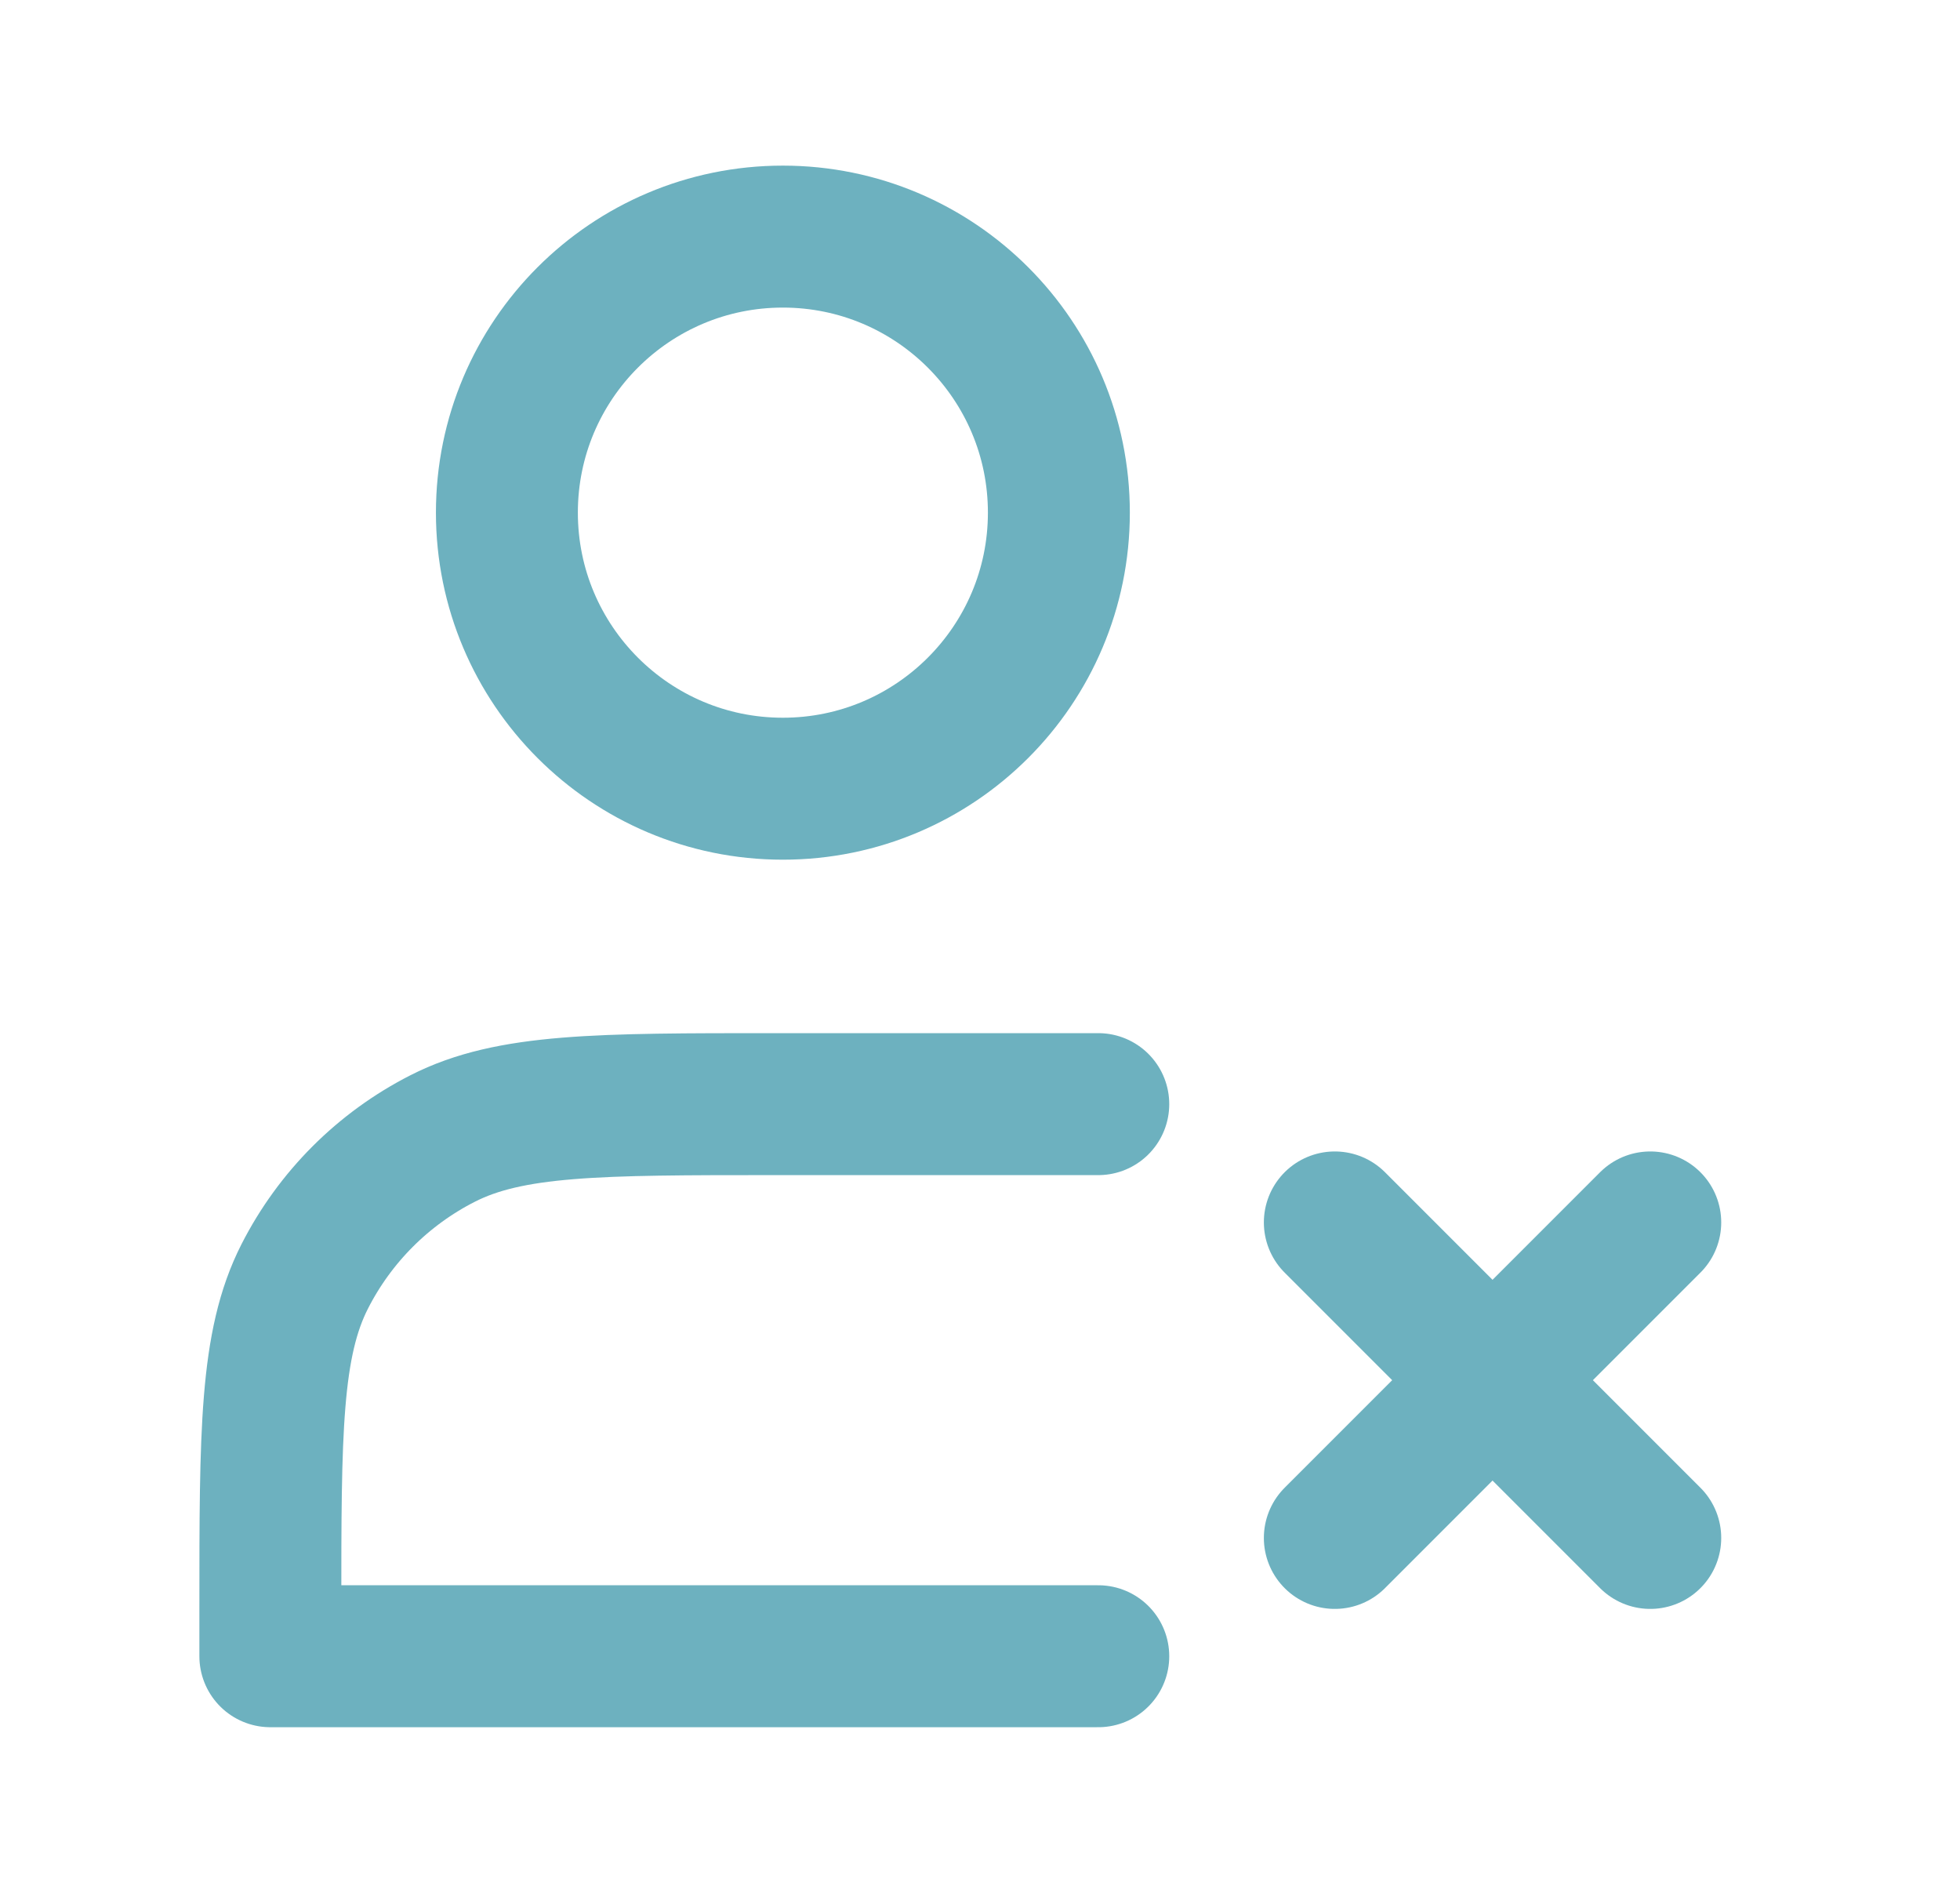
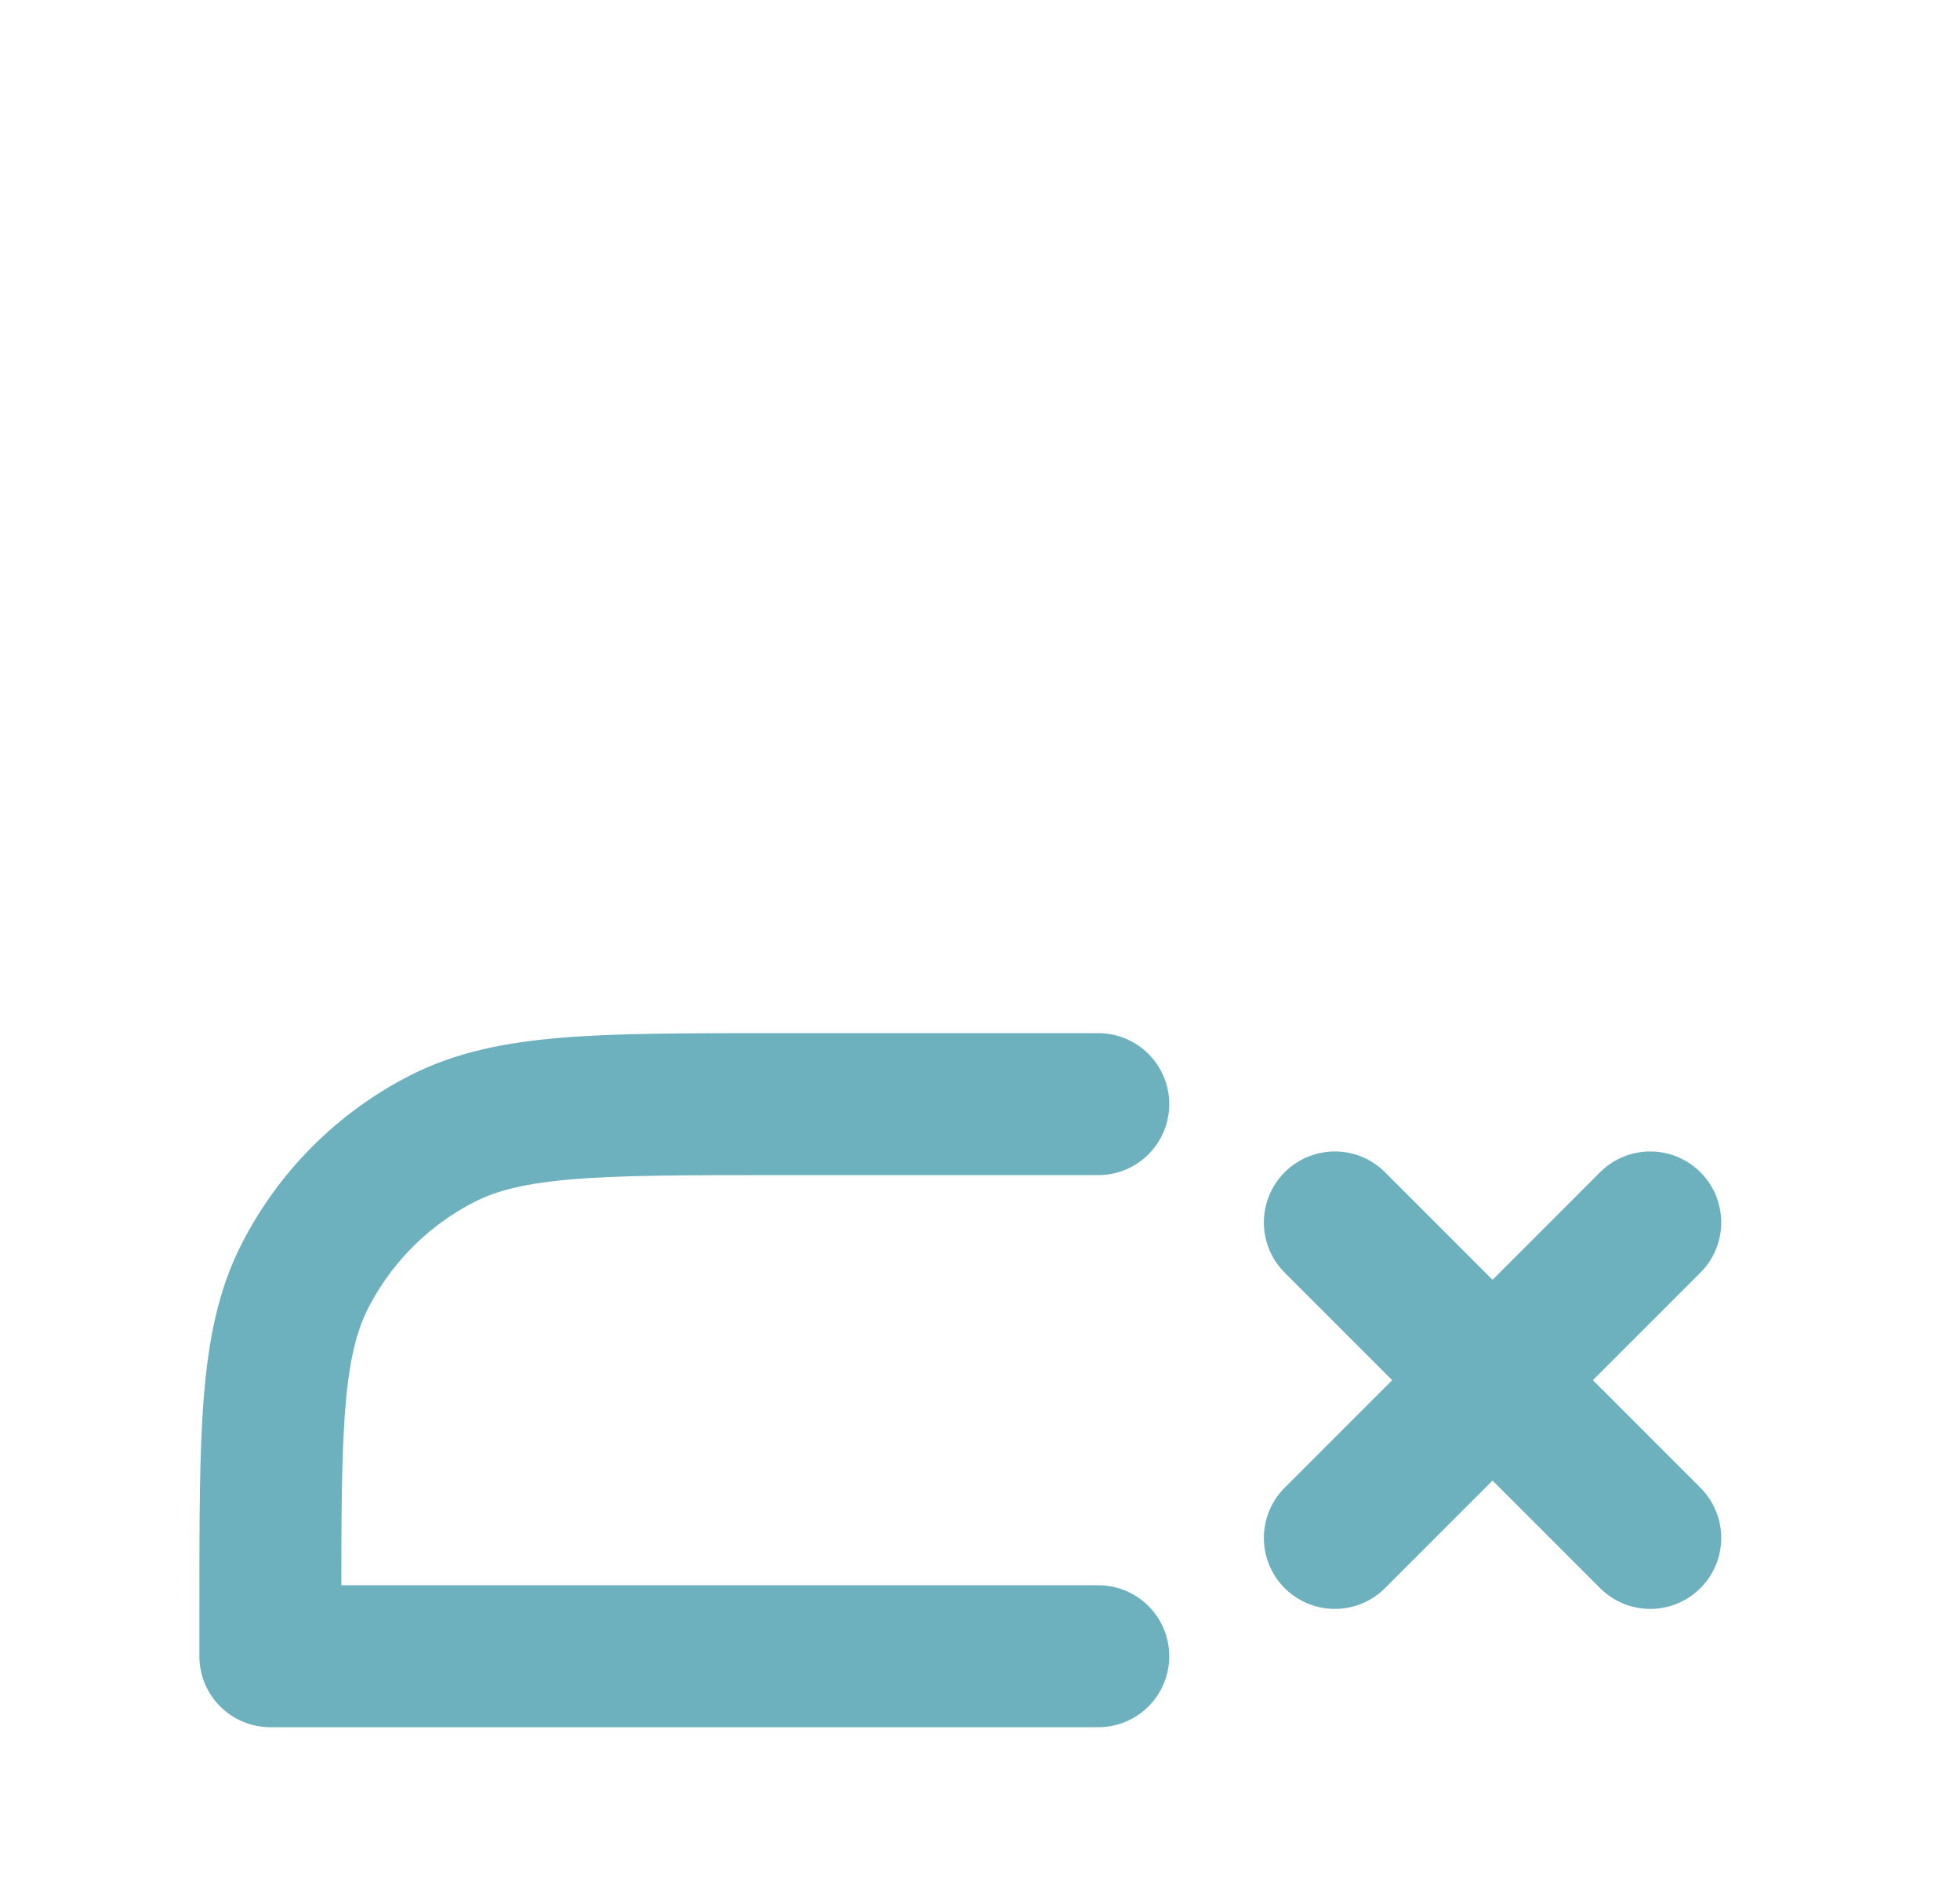
<svg xmlns="http://www.w3.org/2000/svg" width="29" height="28" viewBox="0 0 29 28" fill="none">
-   <path d="M11.583 11.667C13.838 11.667 15.667 9.838 15.667 7.583C15.667 5.328 13.838 3.5 11.583 3.5C9.328 3.5 7.5 5.328 7.5 7.583C7.5 9.838 9.328 11.667 11.583 11.667Z" stroke="#6DB1BF" stroke-width="2.1" stroke-linejoin="round" />
  <path d="M19.75 18.083L24.417 22.75" stroke="#6DB1BF" stroke-width="2.1" stroke-linecap="round" stroke-linejoin="round" />
  <path d="M19.75 22.75L24.417 18.083" stroke="#6DB1BF" stroke-width="2.1" stroke-linecap="round" stroke-linejoin="round" />
  <path d="M16.25 16.333H11.467C8.853 16.333 7.546 16.333 6.548 16.842C5.67 17.289 4.956 18.003 4.509 18.881C4 19.88 4 21.186 4 23.8V24.5H16.25" stroke="#6DB1BF" stroke-width="2.1" stroke-linecap="round" stroke-linejoin="round" />
</svg>